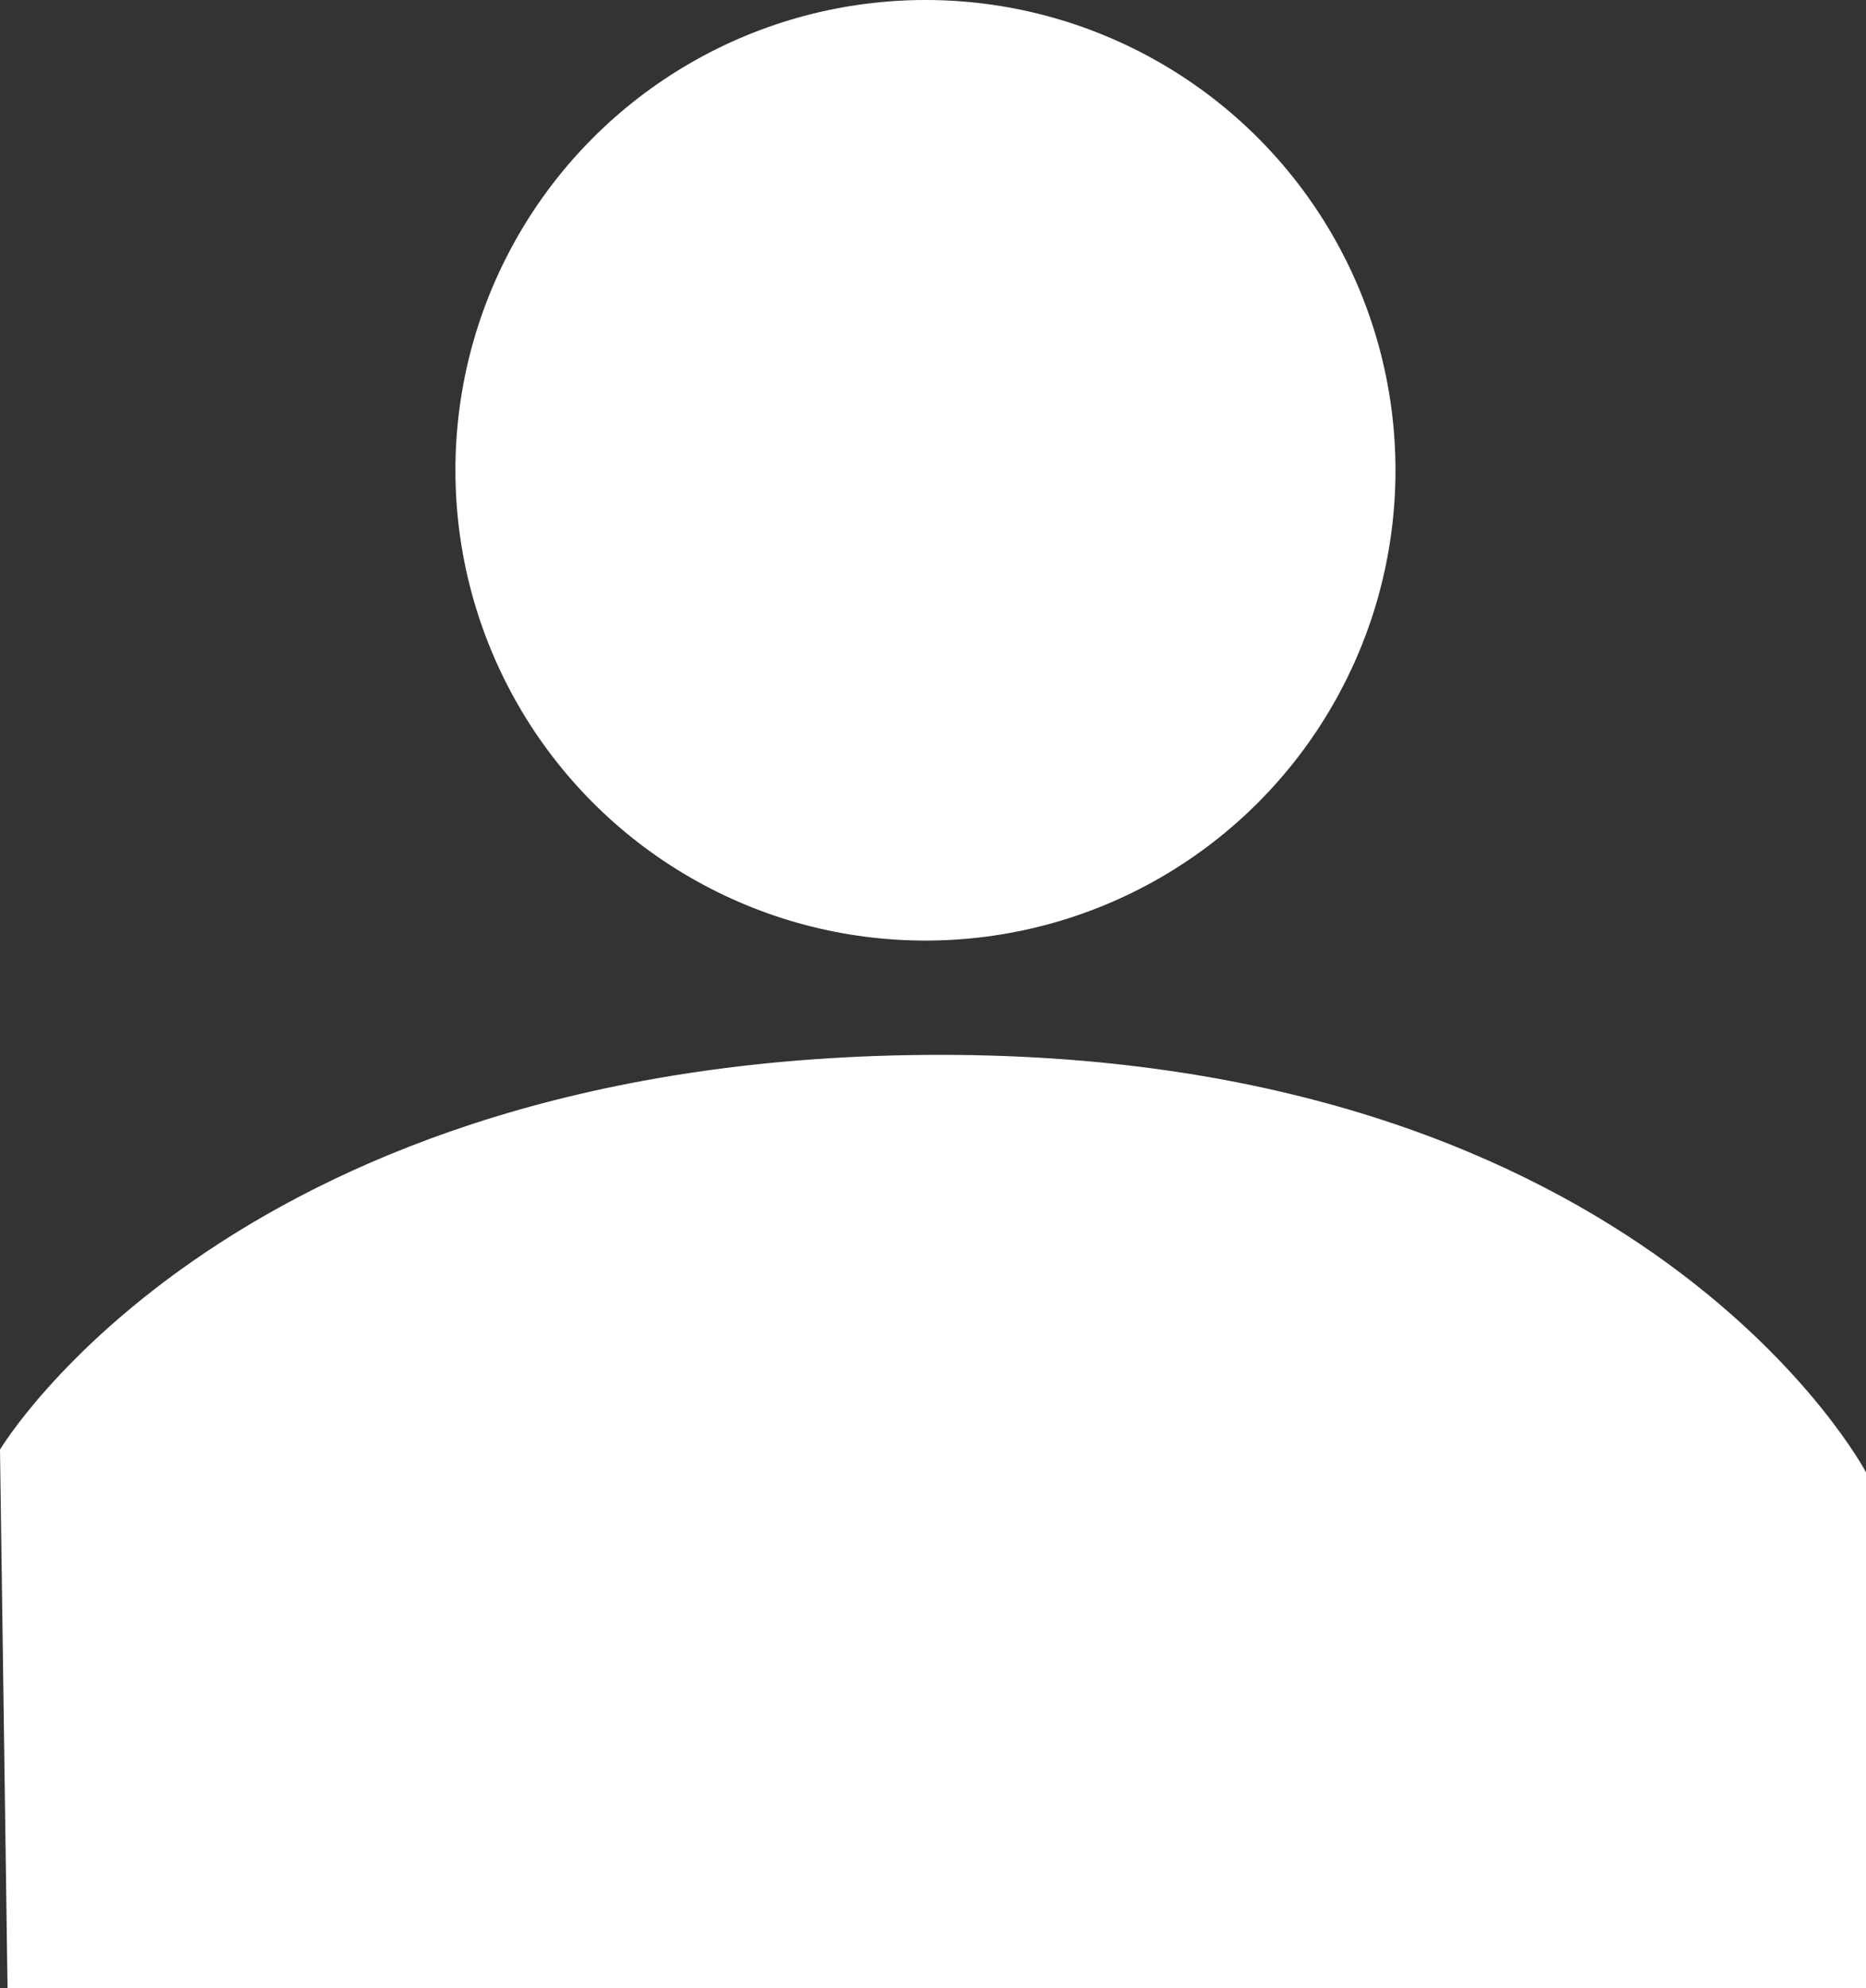
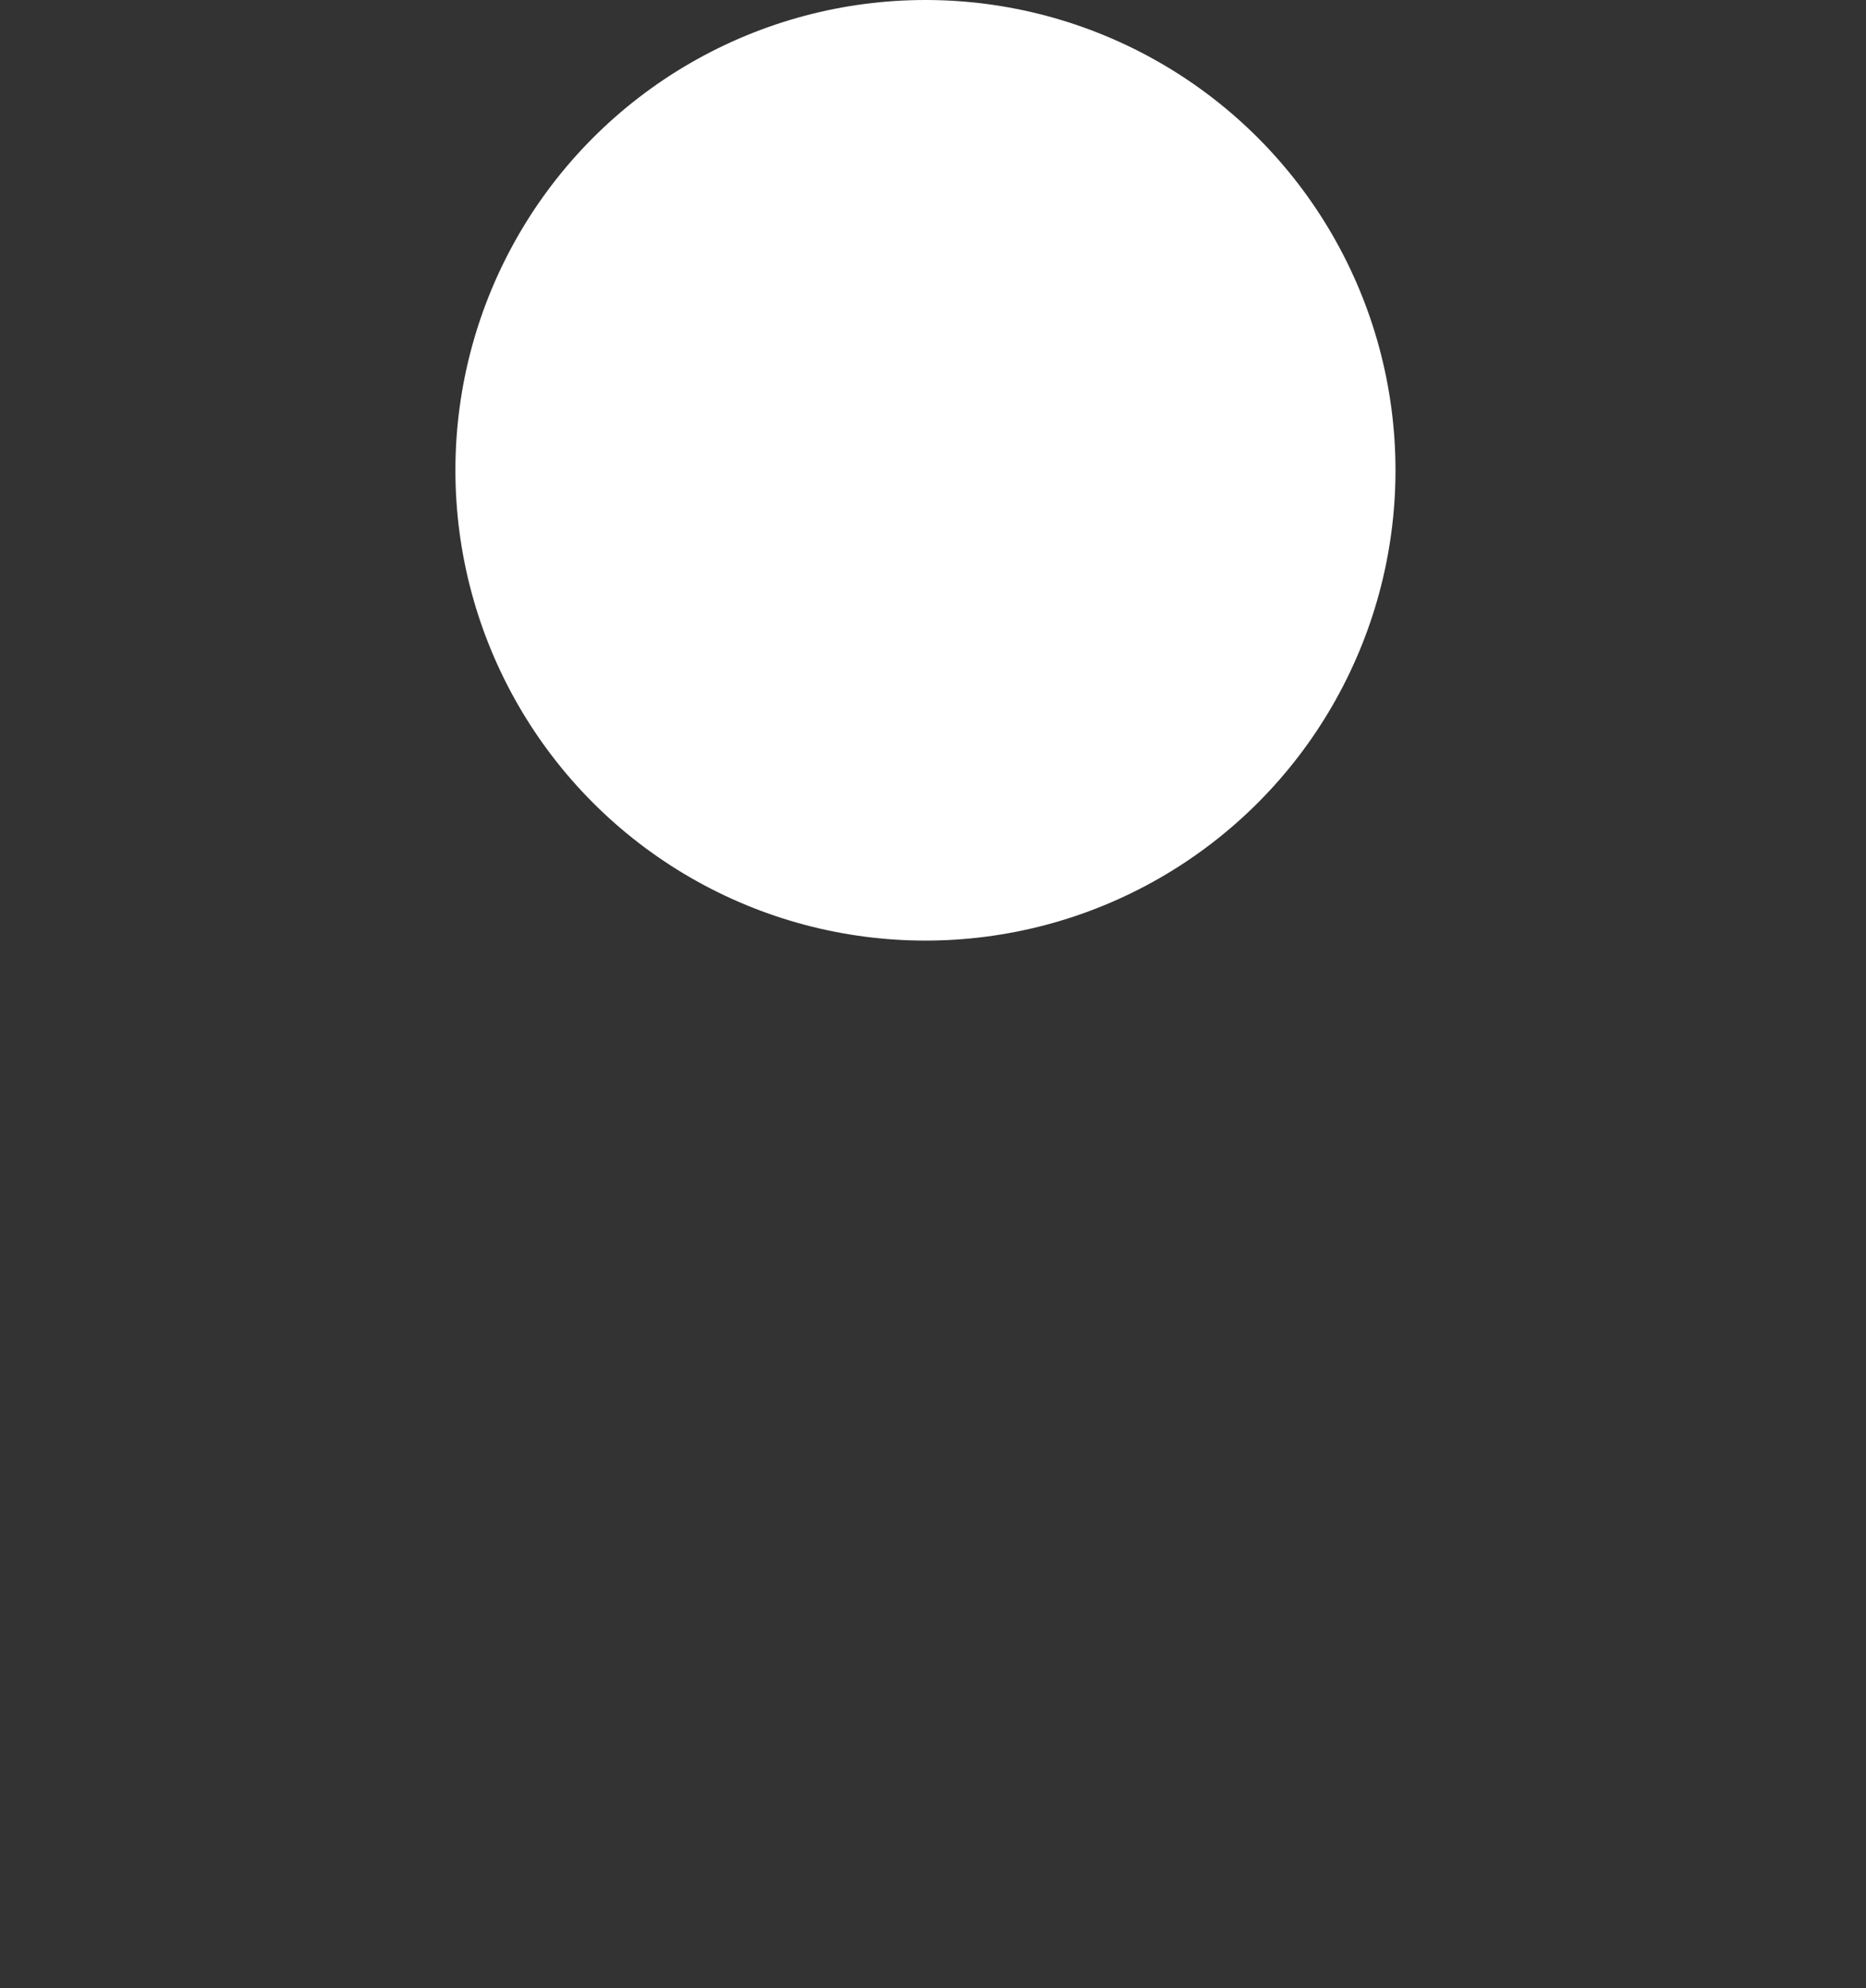
<svg xmlns="http://www.w3.org/2000/svg" viewBox="0 0 39.54 42.11">
  <rect x="0" y="0" width="39.54" height="42.11" fill="#333333" stroke="none" />
  <defs>
    <style>.cls-1{fill:#fff;}</style>
  </defs>
  <g id="Layer_2" data-name="Layer 2">
    <g id="Capa_2" data-name="Capa 2">
-       <path class="cls-1" d="M.16,42.11H39.54V31.18s-4.66-8.84-19.61-8.84S0,30.7,0,30.7Z" />
      <circle class="cls-1" cx="19.61" cy="9.96" r="9.96" />
    </g>
  </g>
</svg>